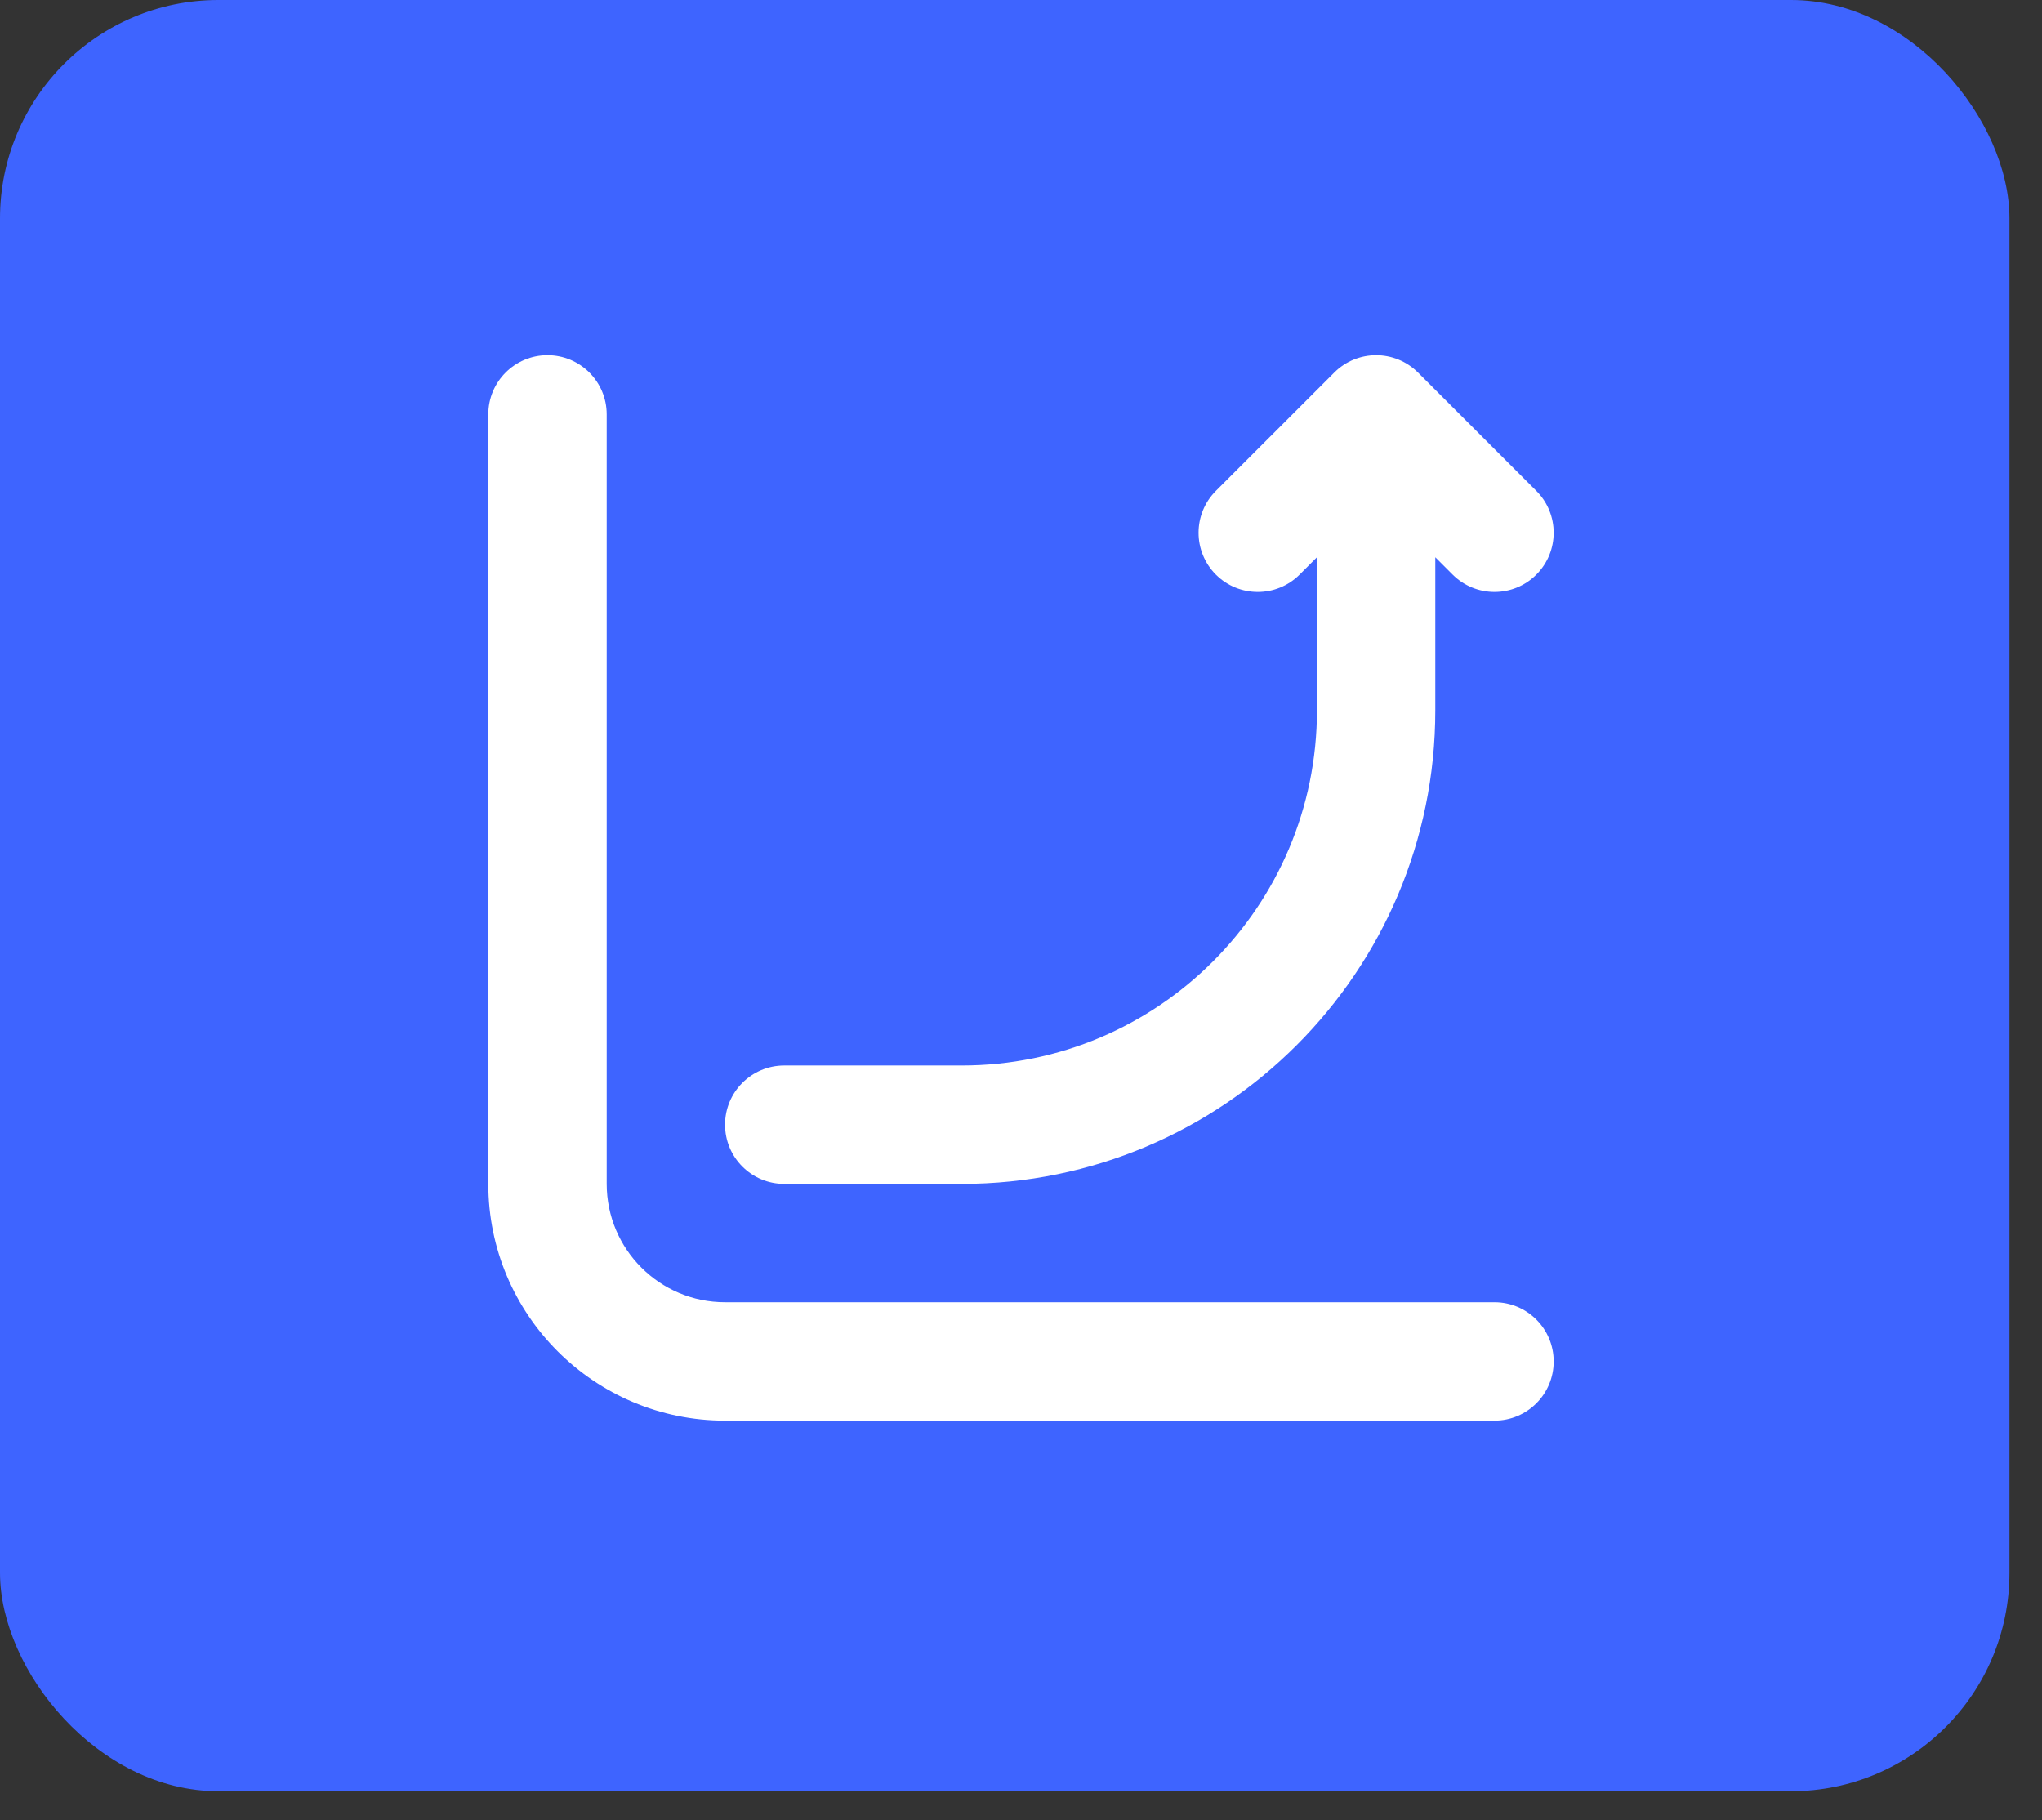
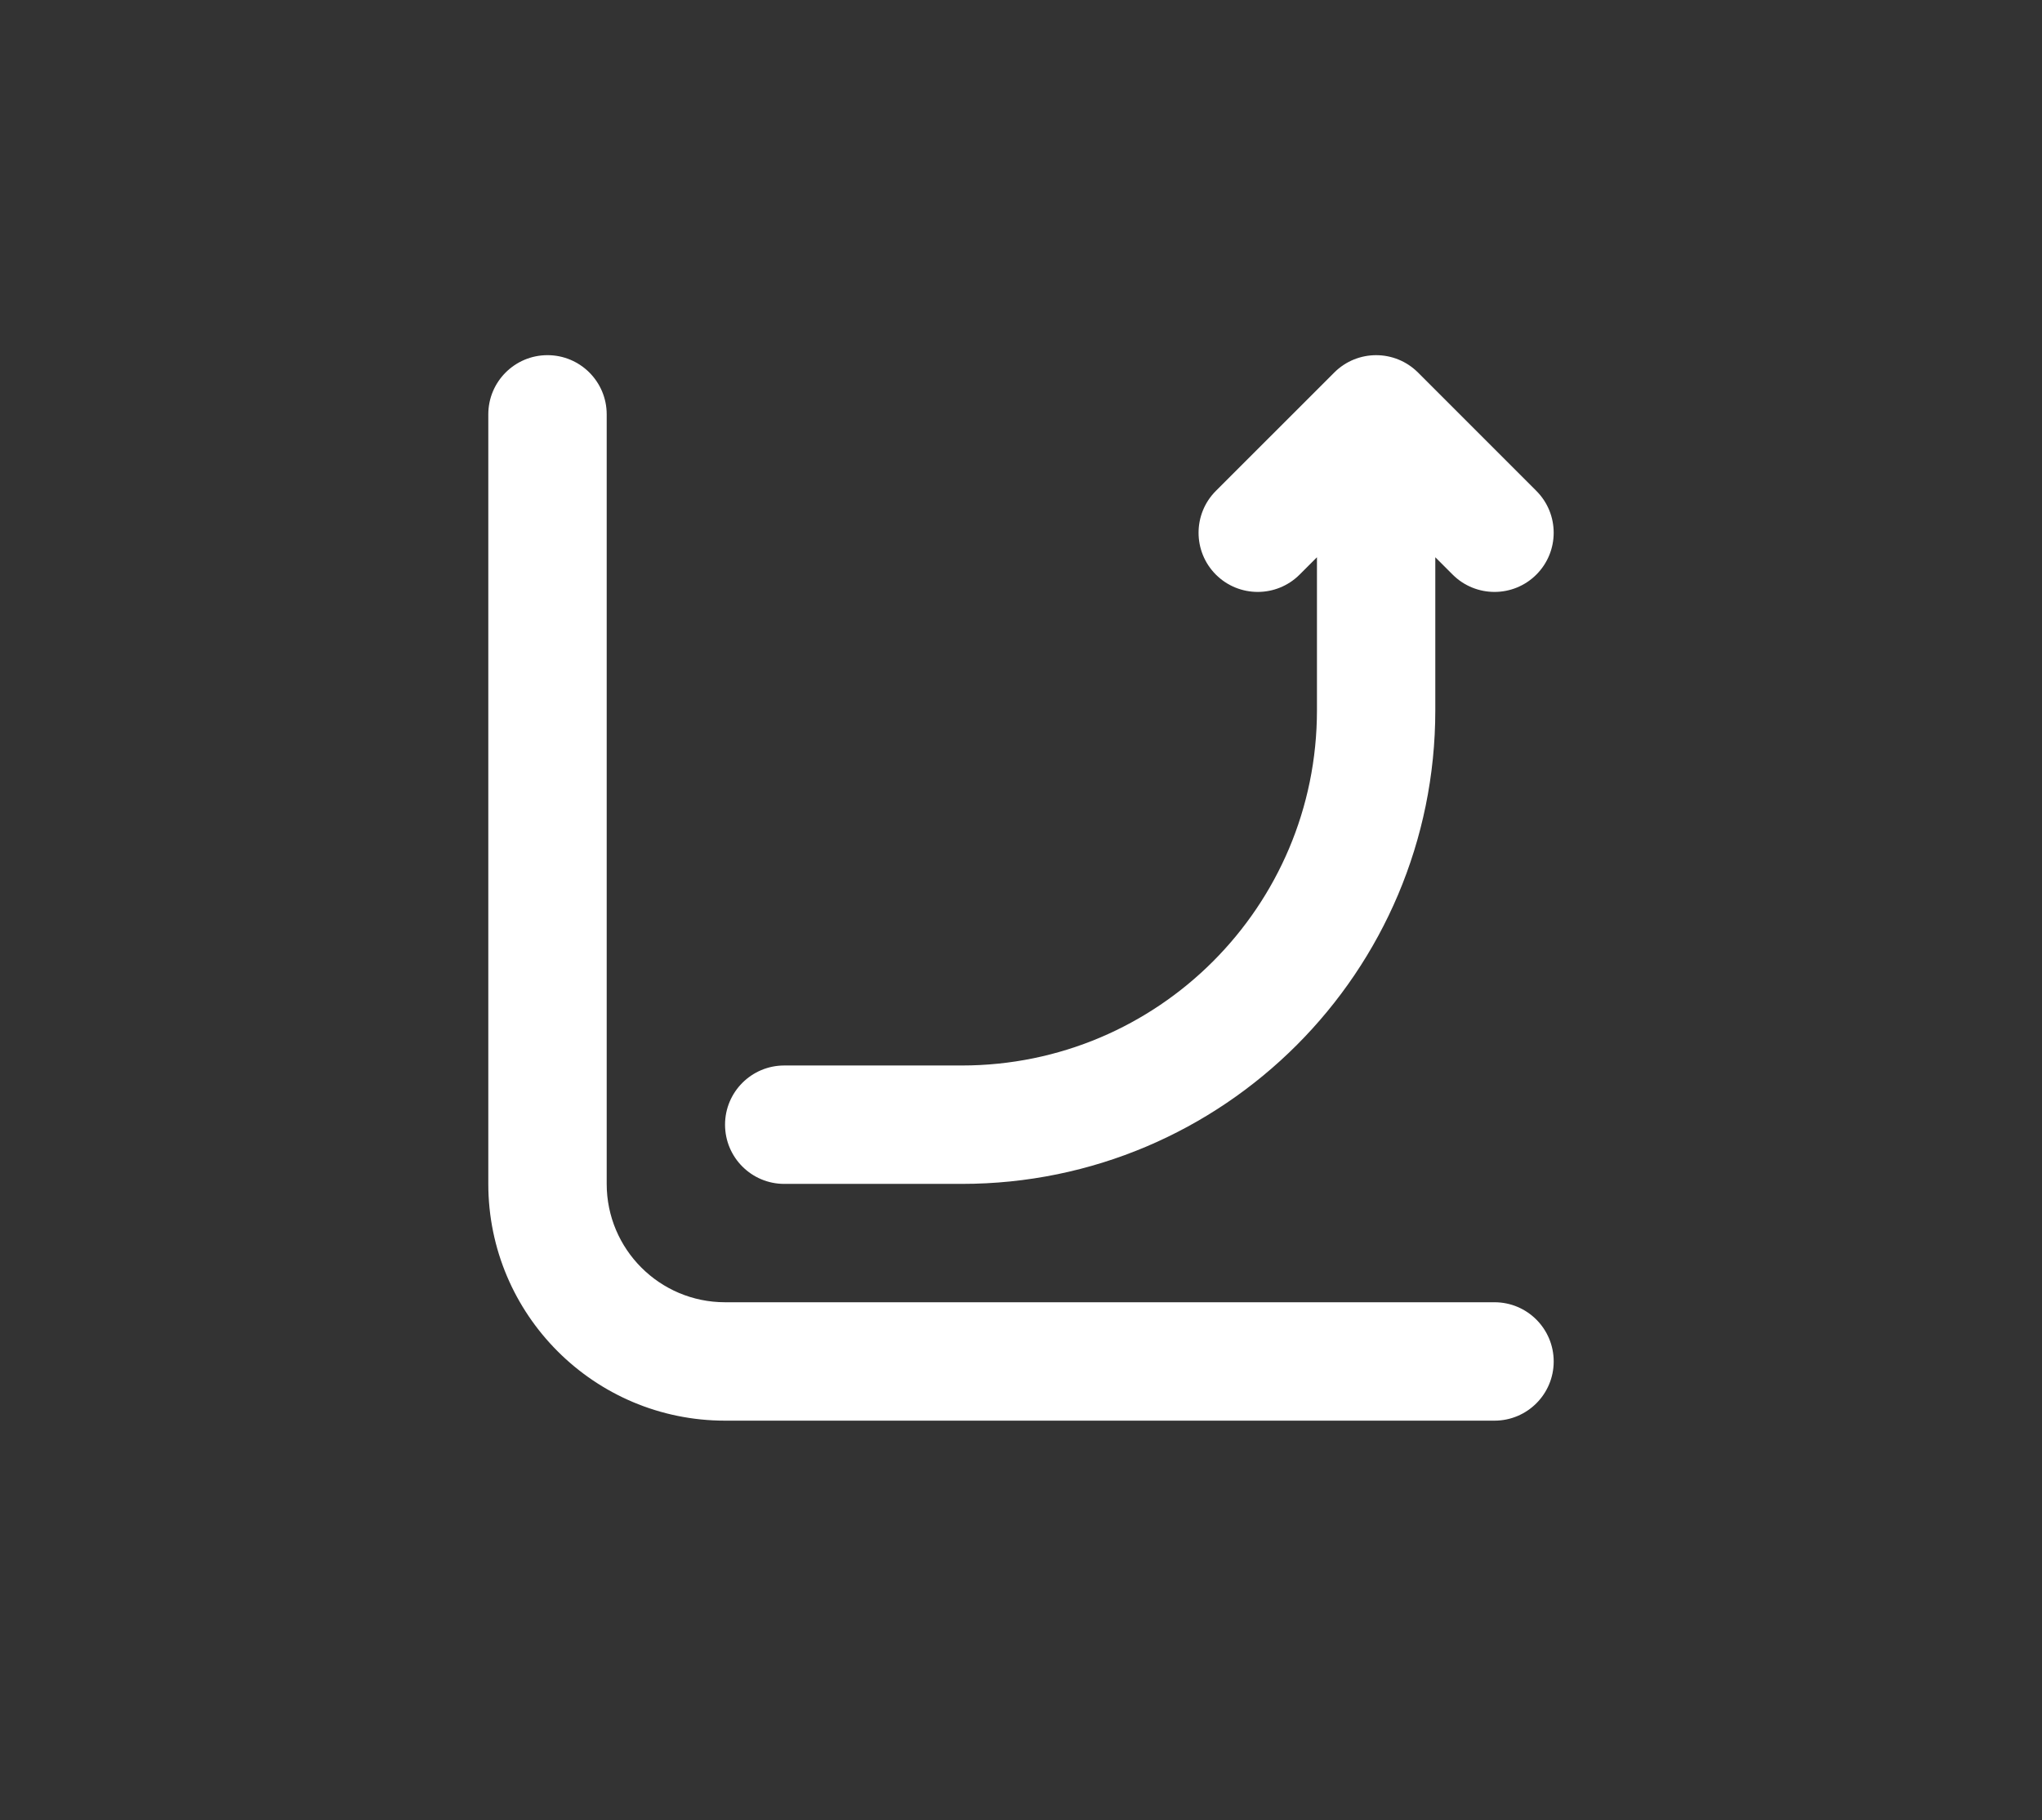
<svg xmlns="http://www.w3.org/2000/svg" width="46" height="41" viewBox="0 0 46 41" fill="none">
  <rect x="0" y="0" width="46" height="41" fill="#333333" stroke="none" />
-   <rect width="45.267" height="40.347" rx="4.92" fill="#3E64FF" />
  <path fill-rule="evenodd" clip-rule="evenodd" d="M12.333 8C13.07 8 13.667 8.597 13.667 9.333V26.667C13.667 28.139 14.861 29.333 16.333 29.333H33.667C34.403 29.333 35 29.93 35 30.667C35 31.403 34.403 32 33.667 32H16.333C13.388 32 11 29.612 11 26.667V9.333C11 8.597 11.597 8 12.333 8Z" fill="white" />
  <path fill-rule="evenodd" clip-rule="evenodd" d="M31.943 8.391C31.422 7.87 30.578 7.87 30.057 8.391L27.39 11.057C26.87 11.578 26.87 12.422 27.39 12.943C27.911 13.463 28.755 13.463 29.276 12.943L29.667 12.552V16C29.667 20.418 26.085 24 21.667 24H17.667C16.93 24 16.333 24.597 16.333 25.333C16.333 26.07 16.93 26.667 17.667 26.667H21.667C27.558 26.667 32.333 21.891 32.333 16V12.552L32.724 12.943C33.245 13.463 34.089 13.463 34.609 12.943C35.13 12.422 35.13 11.578 34.609 11.057L31.943 8.391Z" fill="white" />
</svg>